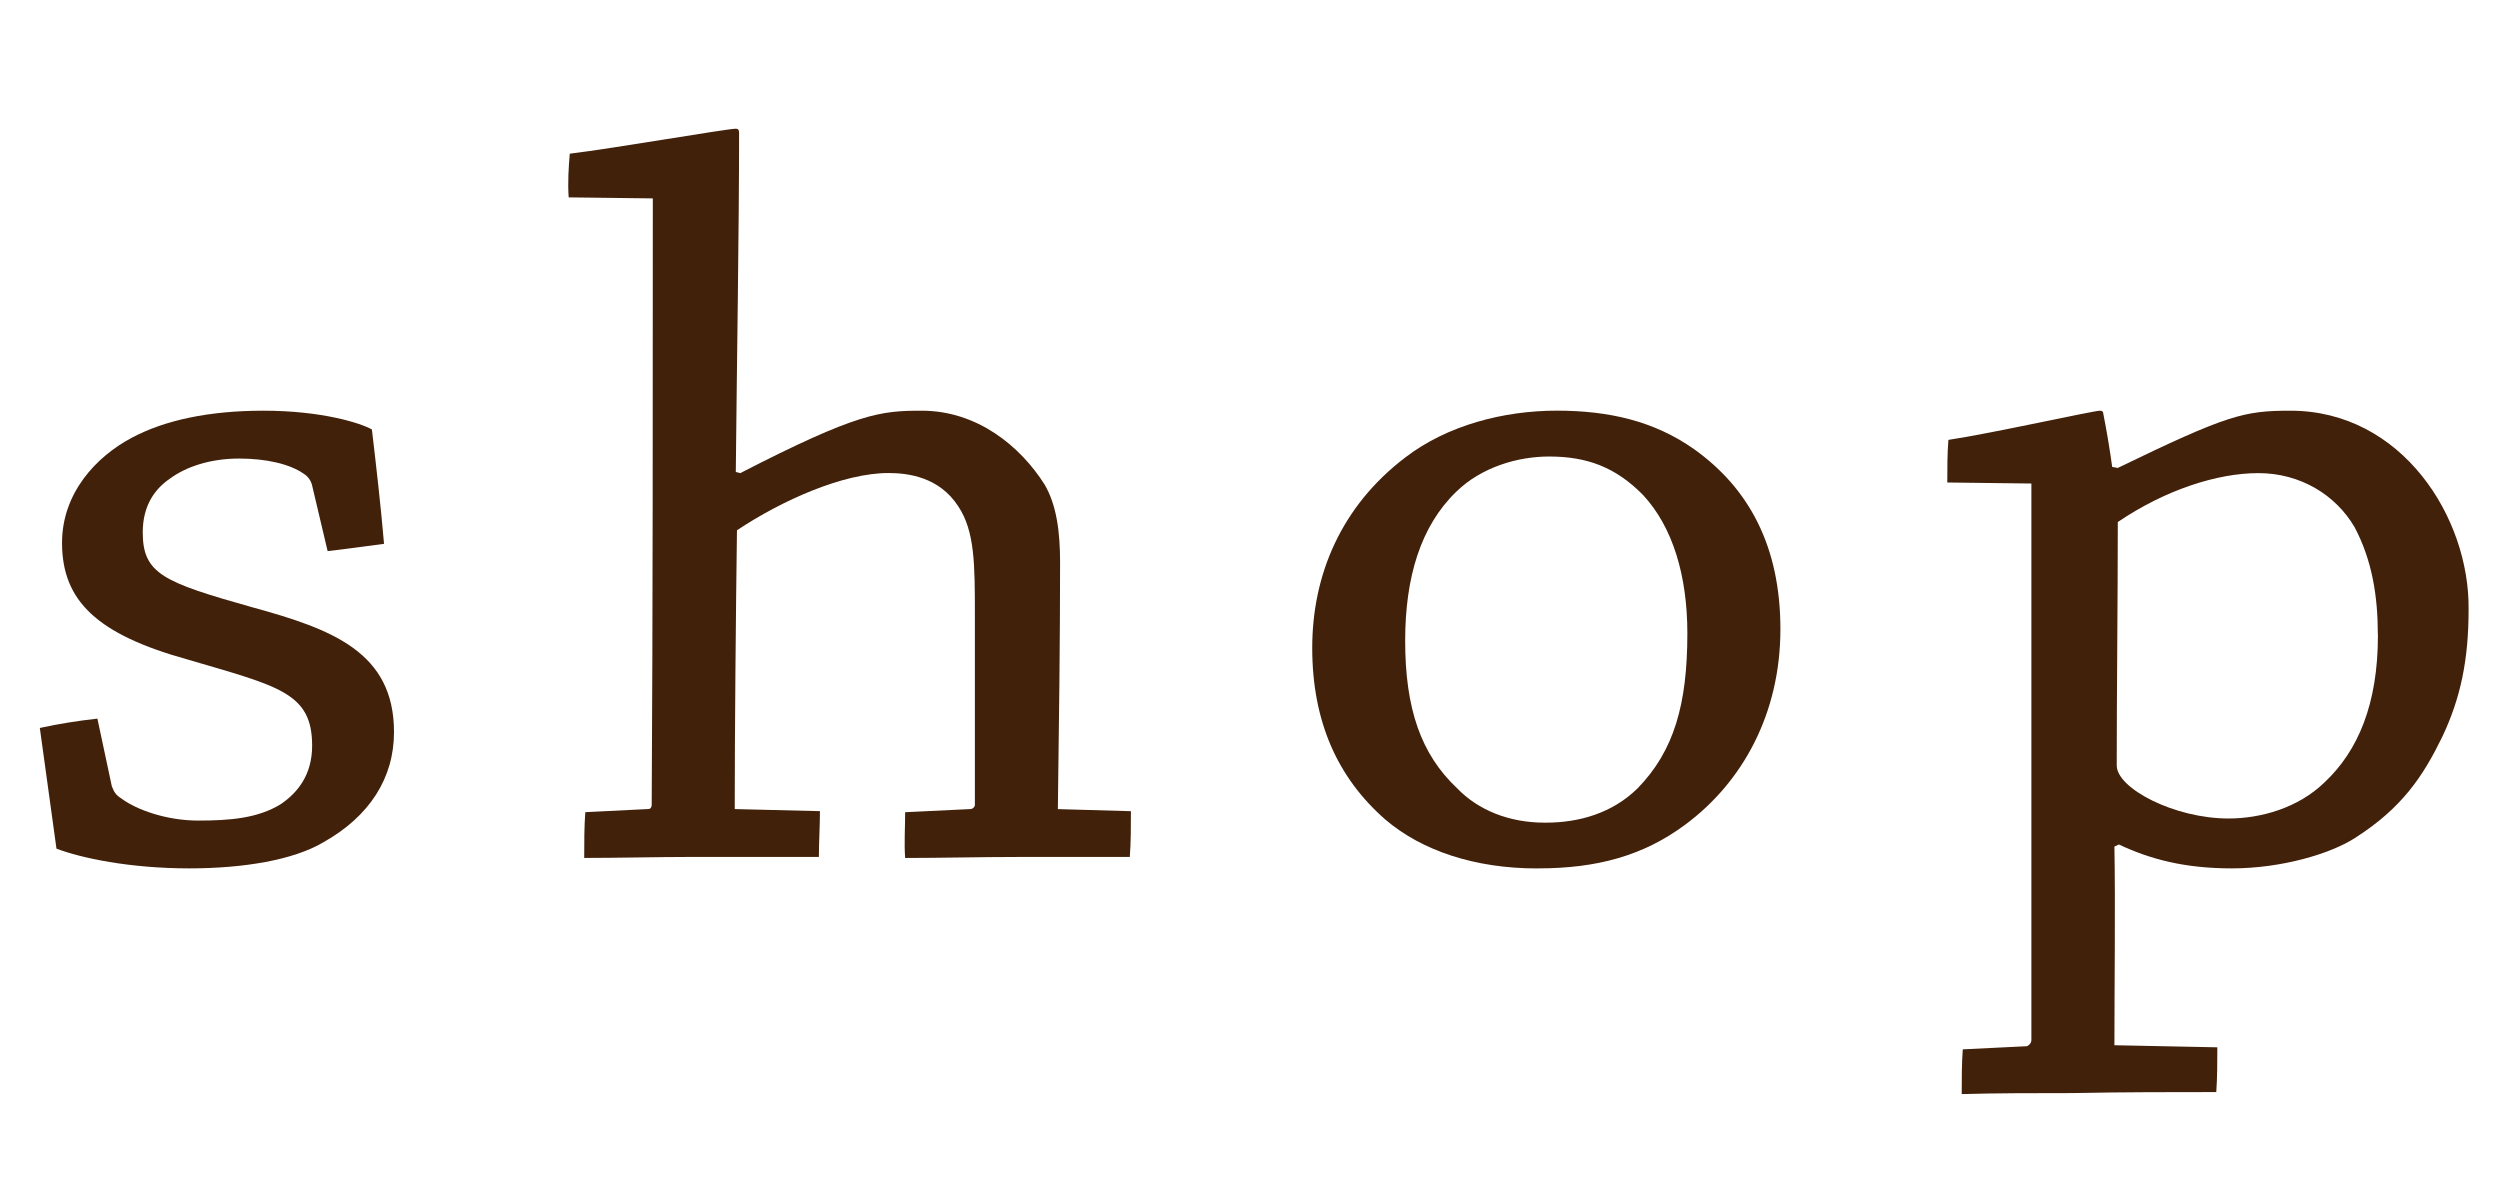
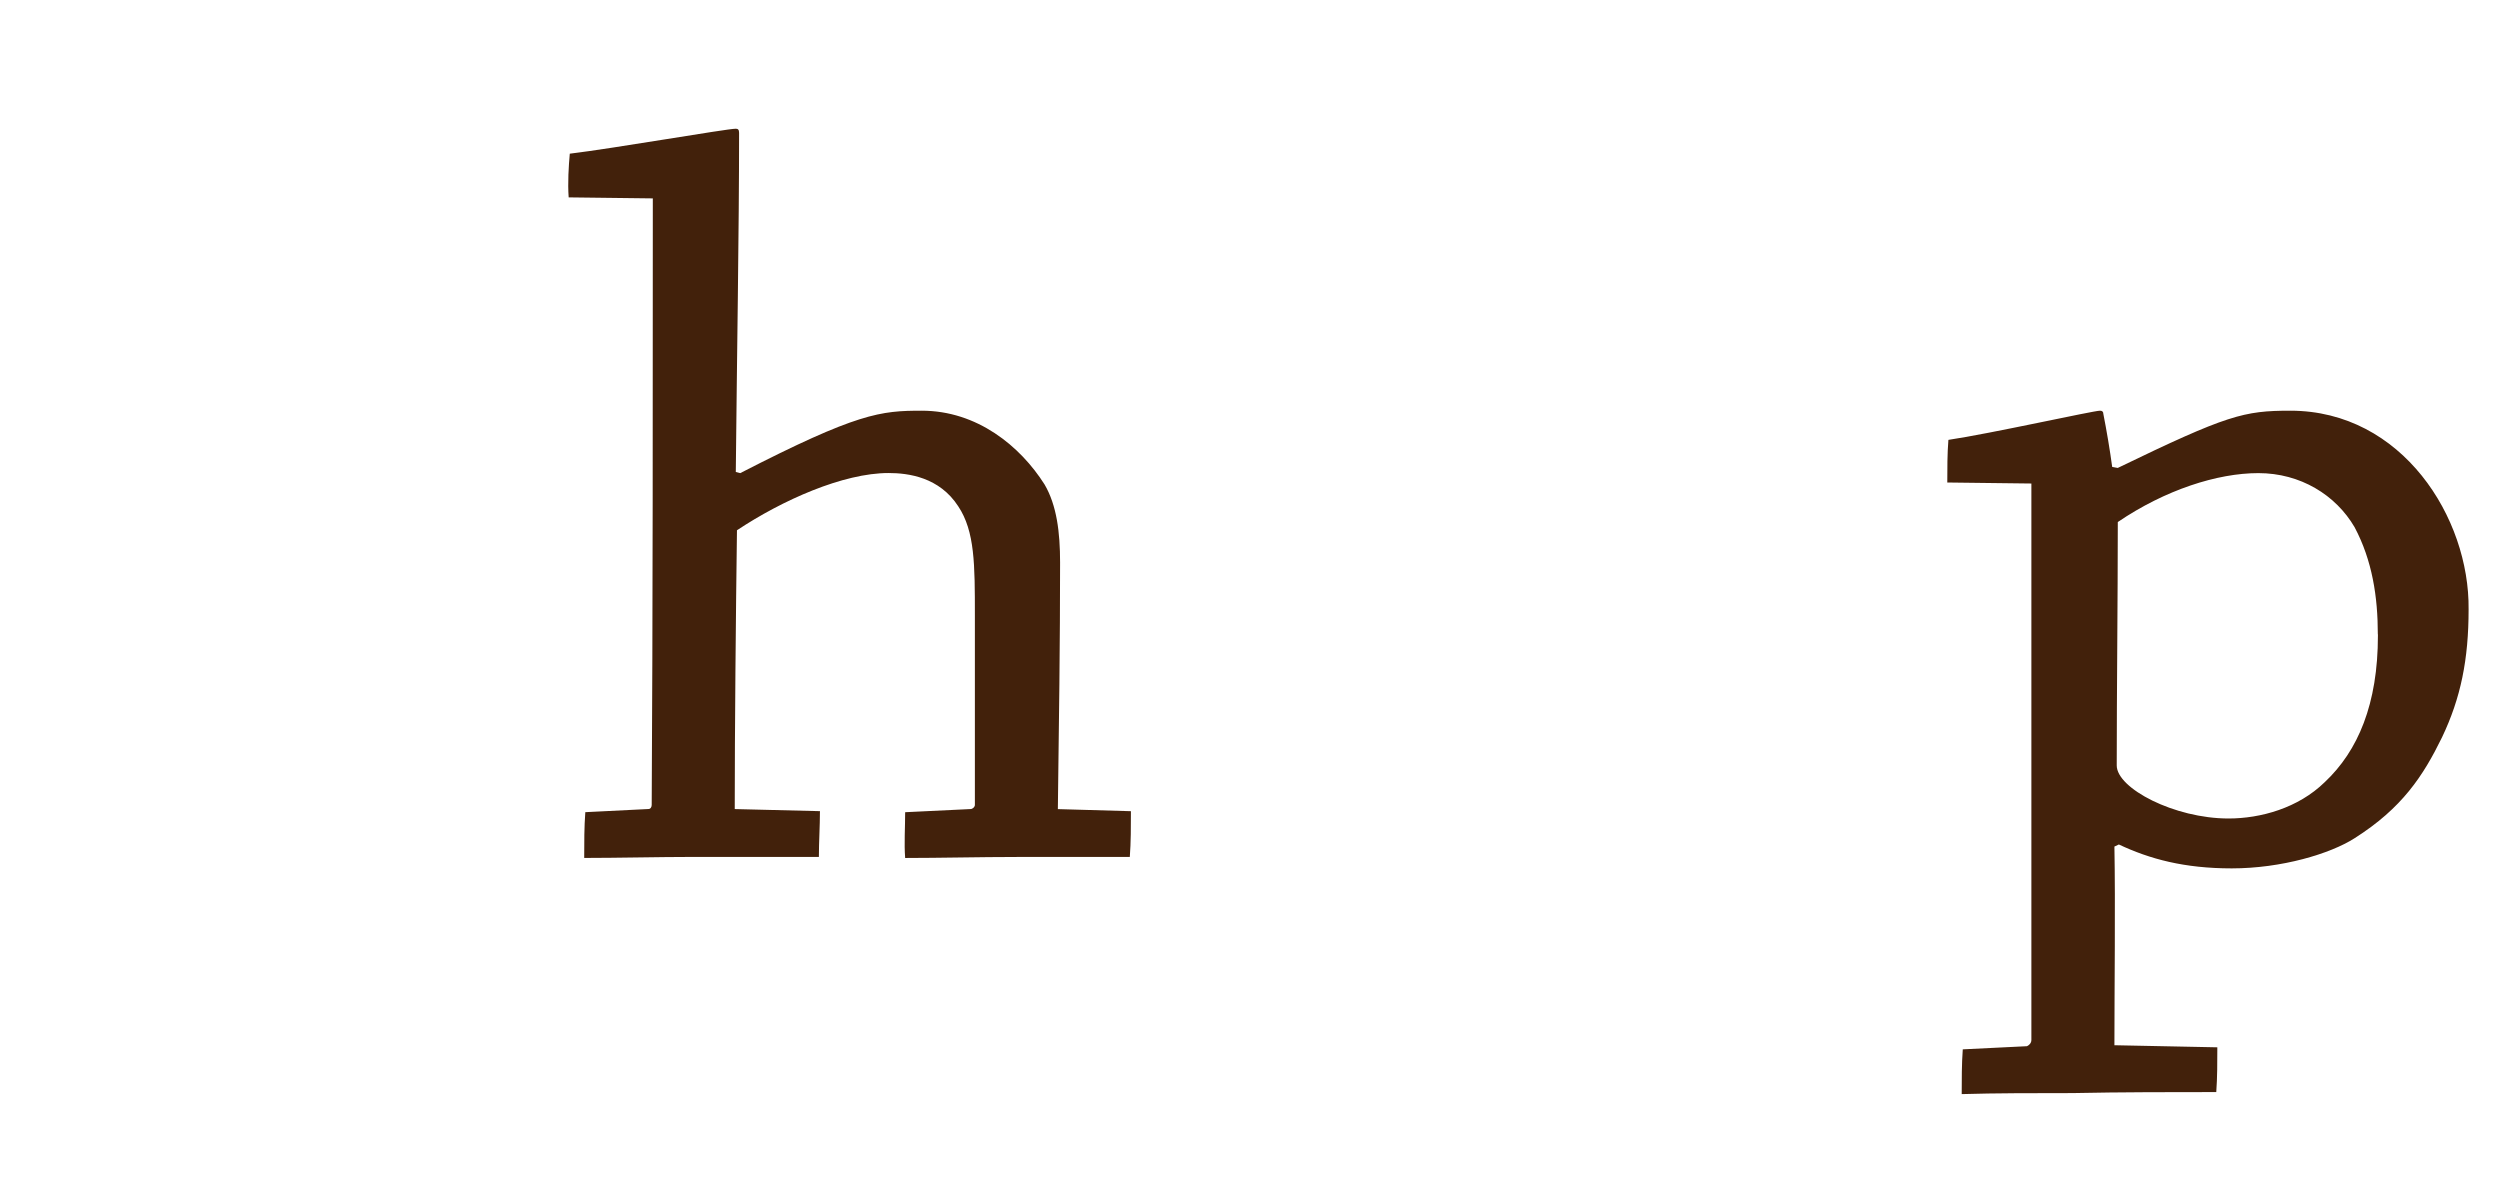
<svg xmlns="http://www.w3.org/2000/svg" version="1.1" id="レイヤー_1" x="0px" y="0px" viewBox="0 0 51.668 24.547" style="enable-background:new 0 0 51.668 24.547;" xml:space="preserve">
  <style type="text/css">
	.st0{fill:#42210B;}
</style>
  <g>
-     <path class="st0" d="M2.311,16.25c0.045,0.107,0.068,0.172,0.205,0.258c0.32,0.236,0.939,0.451,1.579,0.451   c0.64,0,1.234-0.043,1.715-0.344c0.343-0.236,0.641-0.602,0.641-1.204c0-1.096-0.686-1.226-2.585-1.784   c-1.853-0.516-2.584-1.204-2.584-2.408c0-1.031,0.709-1.784,1.44-2.171c0.686-0.366,1.602-0.56,2.722-0.56   c1.213,0,2.014,0.258,2.242,0.388c0.091,0.773,0.183,1.569,0.251,2.364c-0.343,0.043-0.777,0.107-1.166,0.15   l-0.32-1.355C6.428,9.929,6.358,9.843,6.29,9.8C5.993,9.585,5.489,9.477,4.94,9.477   c-0.595,0-1.098,0.172-1.418,0.408c-0.32,0.215-0.572,0.56-0.572,1.118c0,0.86,0.435,1.032,2.265,1.548   c1.647,0.452,2.928,0.925,2.928,2.58c0,0.946-0.503,1.741-1.464,2.279c-0.617,0.365-1.647,0.537-2.768,0.537   c-1.235,0-2.241-0.215-2.744-0.408c-0.115-0.839-0.23-1.655-0.344-2.494c0.389-0.086,0.801-0.15,1.19-0.193   L2.311,16.25z" />
    <path class="st0" d="M15.299,9.778c2.425-1.247,2.904-1.29,3.751-1.29c1.144,0,2.036,0.731,2.539,1.526   c0.252,0.431,0.32,0.989,0.32,1.613c0,1.612-0.023,3.418-0.046,5.095l1.51,0.043c0,0.302,0,0.645-0.023,0.946   c-0.709,0-1.578,0-2.333,0s-1.601,0.021-2.31,0.021c-0.023-0.301,0-0.623,0-0.946l1.35-0.065   c0.045,0,0.091-0.043,0.091-0.086c0-1.161,0-2.752,0-3.913c0-1.053,0-1.741-0.343-2.257   c-0.389-0.603-1.029-0.689-1.441-0.689c-0.938,0-2.195,0.56-3.133,1.183c-0.023,1.698-0.046,4.149-0.046,5.762   l1.761,0.043c0,0.302-0.022,0.645-0.022,0.946c-0.755,0-1.716,0-2.631,0c-0.663,0-1.532,0.021-2.219,0.021   c0-0.322,0-0.644,0.023-0.946l1.304-0.065c0.046,0,0.068-0.043,0.068-0.086c0.023-3.763,0.023-8.771,0.023-12.534   l-1.739-0.021c-0.022-0.301,0-0.644,0.023-0.903c0.892-0.107,3.248-0.516,3.431-0.516   c0.046,0,0.068,0.021,0.068,0.086c0,2.022-0.045,4.644-0.068,7.009L15.299,9.778z" />
-     <path class="st0" d="M31.764,17.948c-1.281,0-2.379-0.365-3.134-1.011c-0.983-0.859-1.51-2.021-1.51-3.547   c0-1.505,0.595-2.924,1.922-3.935c0.869-0.667,2.035-0.968,3.134-0.968c1.074,0,2.013,0.215,2.836,0.796   c1.144,0.816,1.784,2.021,1.784,3.72c0,1.741-0.778,3.16-1.968,4.041c-0.869,0.645-1.829,0.903-3.042,0.903   H31.764z M31.946,17.002c0.686,0,1.373-0.193,1.898-0.709c0.755-0.774,1.029-1.741,1.029-3.203   c0-1.183-0.297-2.193-0.915-2.859c-0.571-0.581-1.166-0.796-1.943-0.796c-0.641,0-1.395,0.215-1.922,0.731   c-0.731,0.709-1.052,1.763-1.052,3.074c0,1.397,0.32,2.343,1.075,3.053c0.435,0.451,1.074,0.709,1.807,0.709   H31.946z" />
    <path class="st0" d="M43.768,9.671c2.265-1.097,2.607-1.183,3.568-1.183c2.311,0,3.705,2.215,3.683,4.106   c0,1.032-0.16,1.828-0.549,2.644c-0.389,0.796-0.823,1.462-1.808,2.086c-0.503,0.322-1.509,0.623-2.538,0.623   c-0.983,0-1.693-0.193-2.333-0.494l-0.092,0.043c0.022,1.204,0,2.924,0,4.106l2.127,0.043c0,0.301,0,0.623-0.022,0.925   c-0.869,0-1.968,0-2.974,0.021c-0.755,0-1.602,0-2.287,0.021c0-0.302,0-0.624,0.022-0.925l1.327-0.065   c0.045-0.021,0.091-0.065,0.091-0.129V9.993l-1.738-0.021c0-0.279,0-0.602,0.023-0.881   c0.869-0.129,2.996-0.603,3.133-0.603c0.046,0,0.069,0.021,0.069,0.065c0.068,0.345,0.137,0.753,0.183,1.097   L43.768,9.671z M49.143,13.111c0-0.774-0.114-1.526-0.48-2.215c-0.389-0.666-1.12-1.118-1.989-1.118   c-0.847,0-1.922,0.344-2.905,1.011c0,1.634-0.022,3.504-0.022,5.031c0,0.473,1.19,1.096,2.31,1.096   c0.664,0,1.441-0.215,1.99-0.752c0.686-0.645,1.098-1.612,1.098-3.031V13.111z" />
  </g>
</svg>